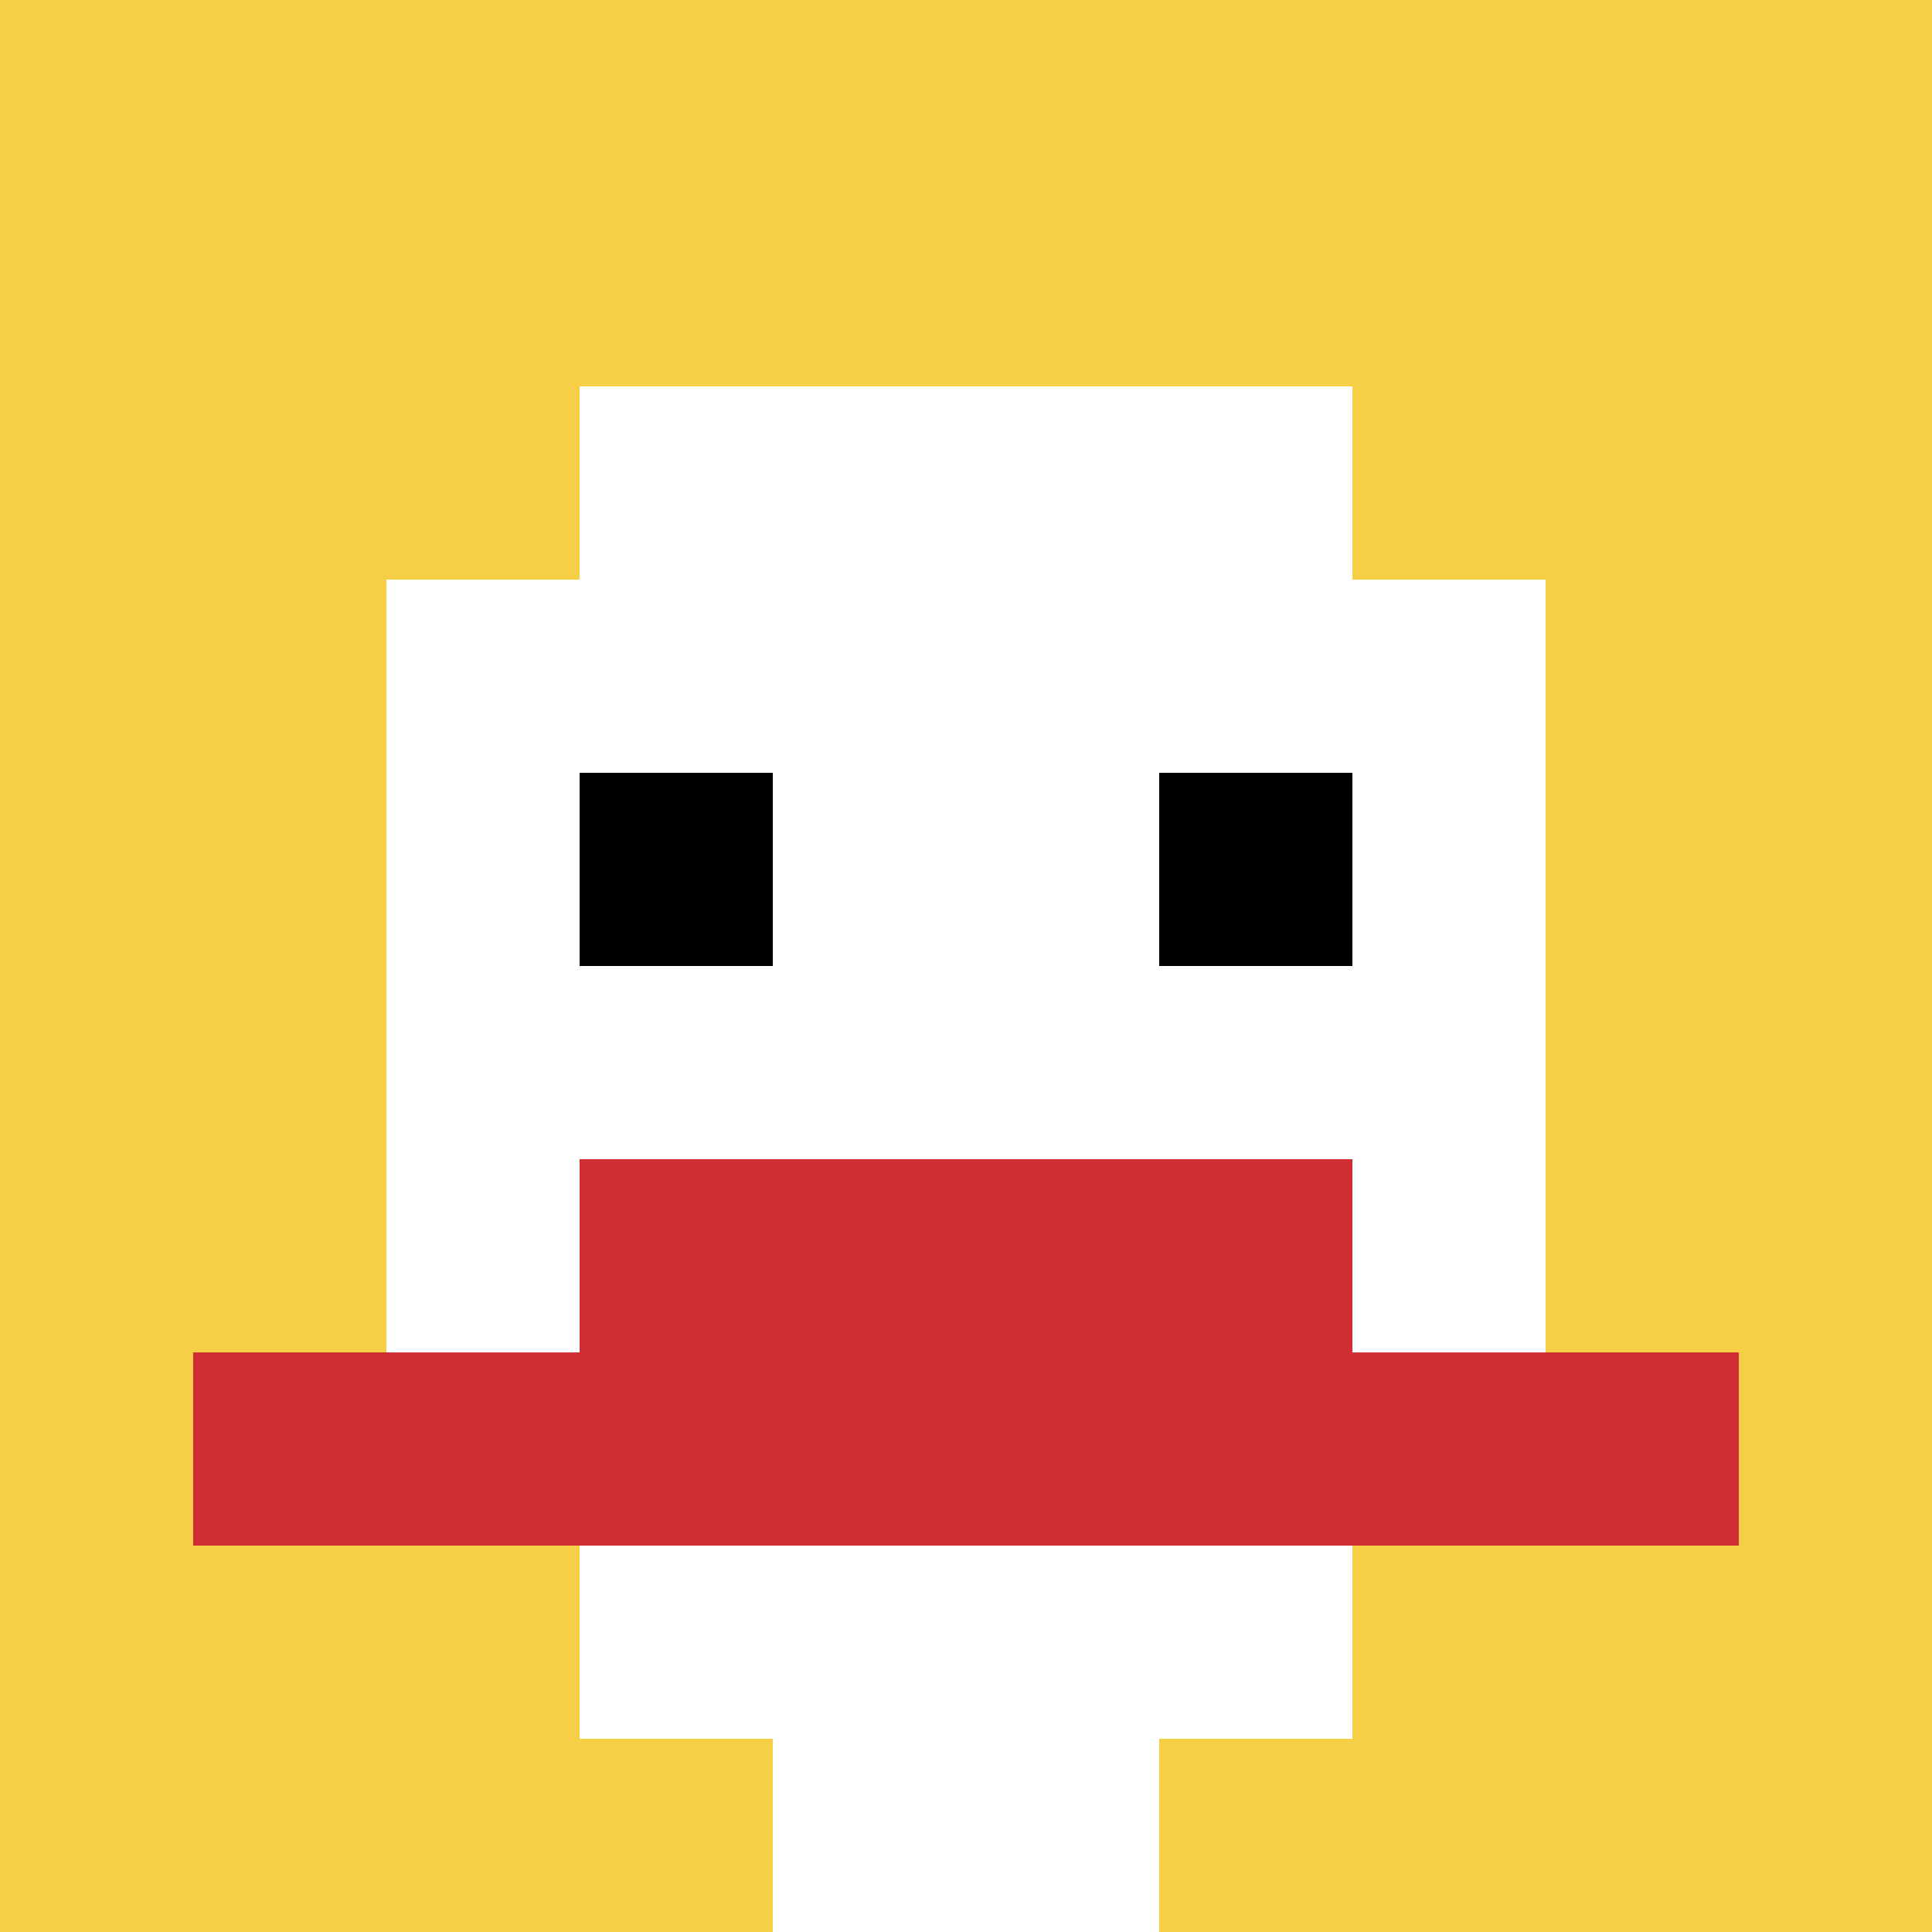
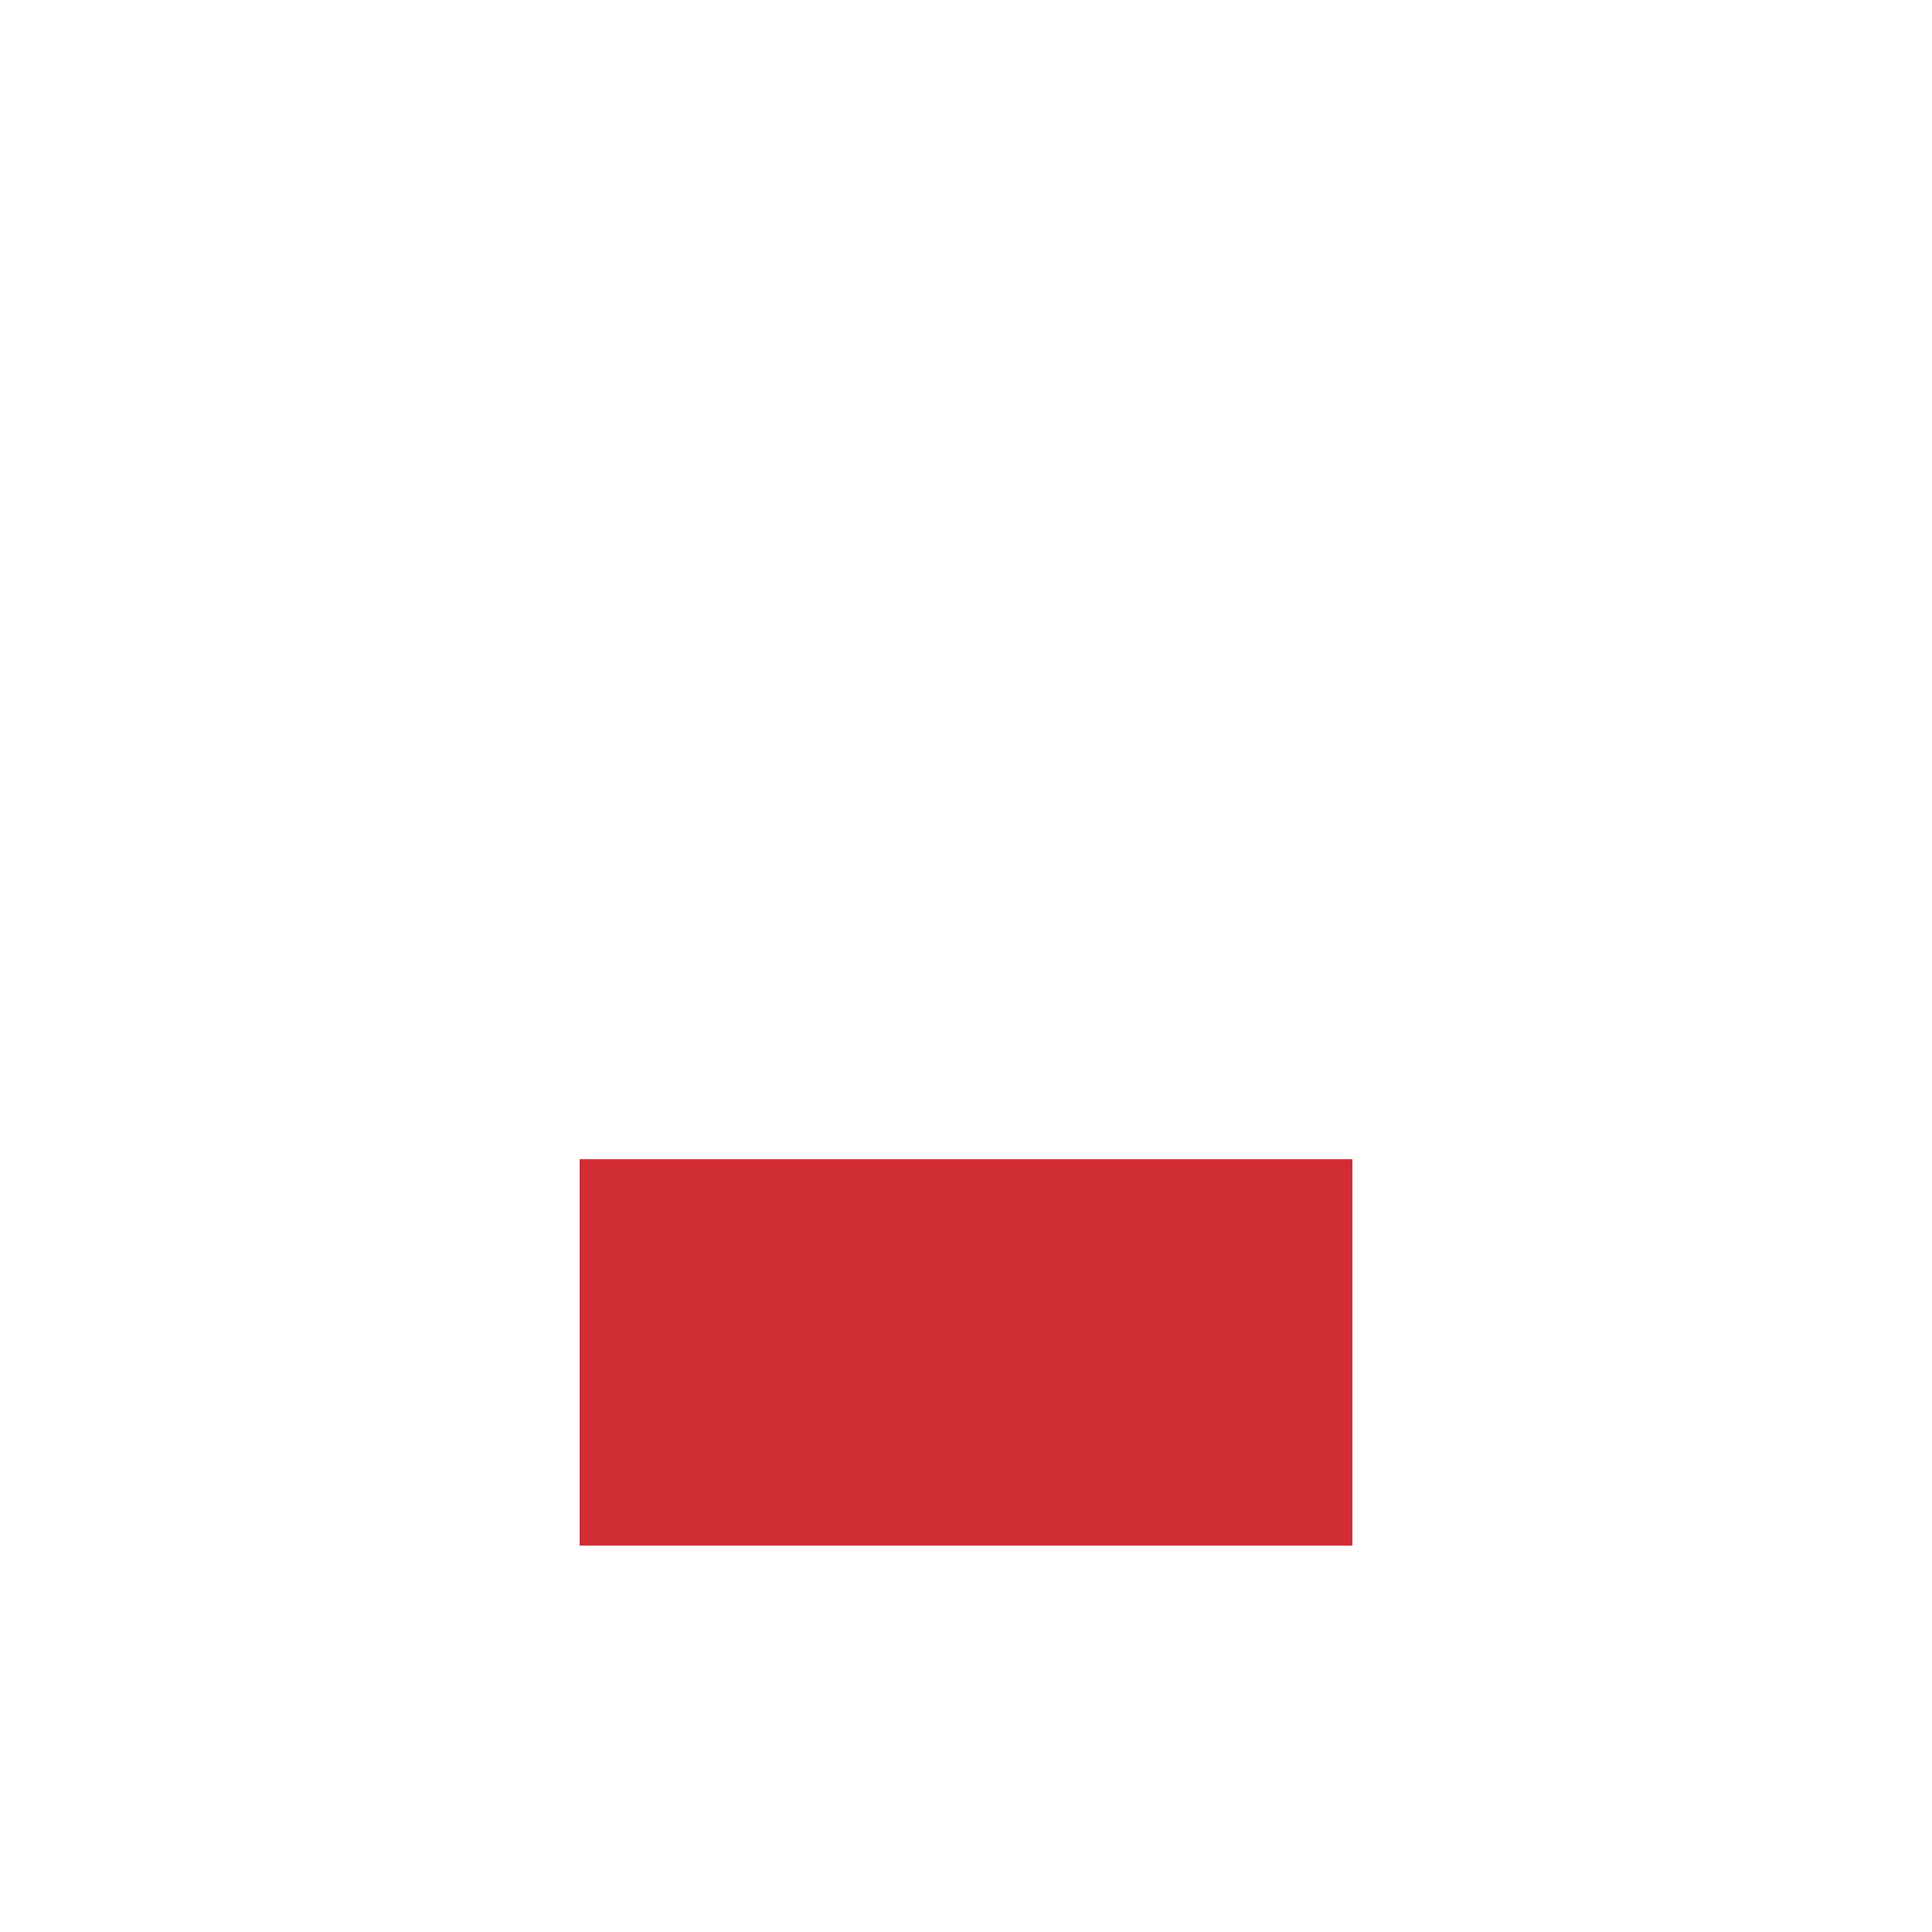
<svg xmlns="http://www.w3.org/2000/svg" version="1.1" width="374" height="374">
  <title>'goose-pfp-701497' by Dmitri Cherniak</title>
  <desc>seed=701497
backgroundColor=#ffffff
padding=20
innerPadding=0
timeout=500
dimension=1
border=false
Save=function(){return n.handleSave()}
frame=1

Rendered at Sun Sep 15 2024 21:17:48 GMT+0530 (India Standard Time)
Generated in 3ms
</desc>
  <defs />
  <rect width="100%" height="100%" fill="#ffffff" />
  <g>
    <g id="0-0">
-       <rect x="0" y="0" height="374" width="374" fill="#F7CF46" />
      <g>
        <rect id="0-0-3-2-4-7" x="112.2" y="74.8" width="149.6" height="261.8" fill="#ffffff" />
        <rect id="0-0-2-3-6-5" x="74.8" y="112.2" width="224.4" height="187" fill="#ffffff" />
        <rect id="0-0-4-8-2-2" x="149.6" y="299.2" width="74.8" height="74.8" fill="#ffffff" />
-         <rect id="0-0-1-7-8-1" x="37.4" y="261.8" width="299.2" height="37.4" fill="#D12D35" />
        <rect id="0-0-3-6-4-2" x="112.2" y="224.4" width="149.6" height="74.8" fill="#D12D35" />
-         <rect id="0-0-3-4-1-1" x="112.2" y="149.6" width="37.4" height="37.4" fill="#000000" />
-         <rect id="0-0-6-4-1-1" x="224.4" y="149.6" width="37.4" height="37.4" fill="#000000" />
      </g>
-       <rect x="0" y="0" stroke="white" stroke-width="0" height="374" width="374" fill="none" />
    </g>
  </g>
</svg>